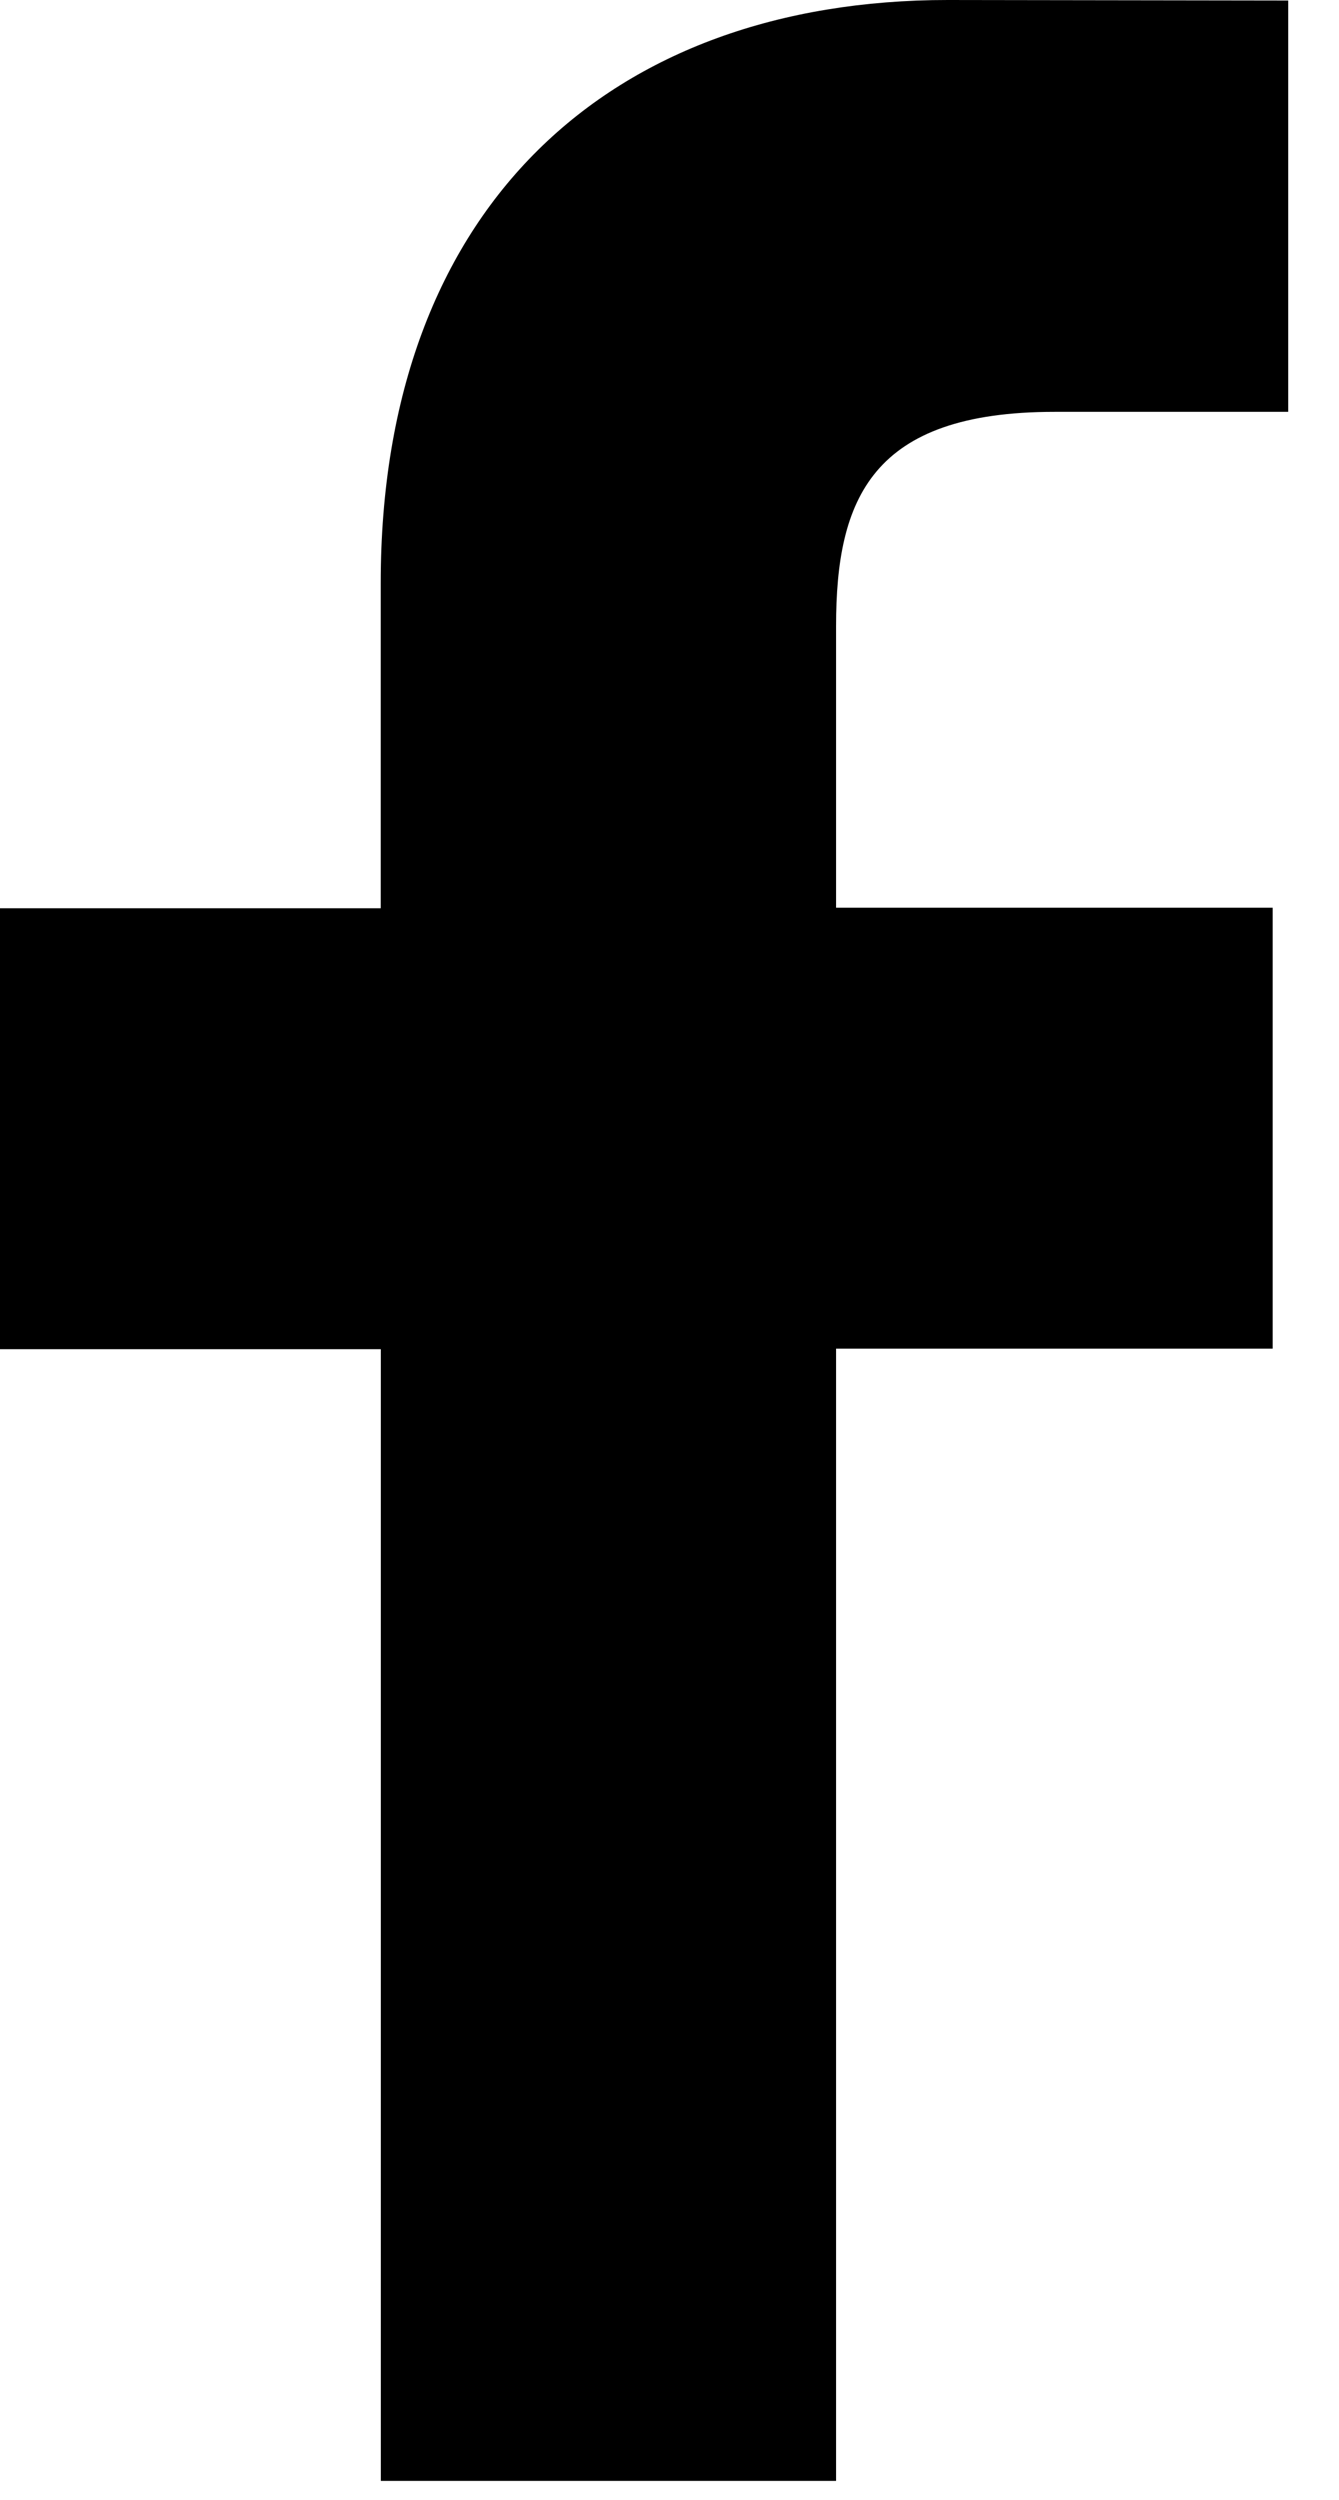
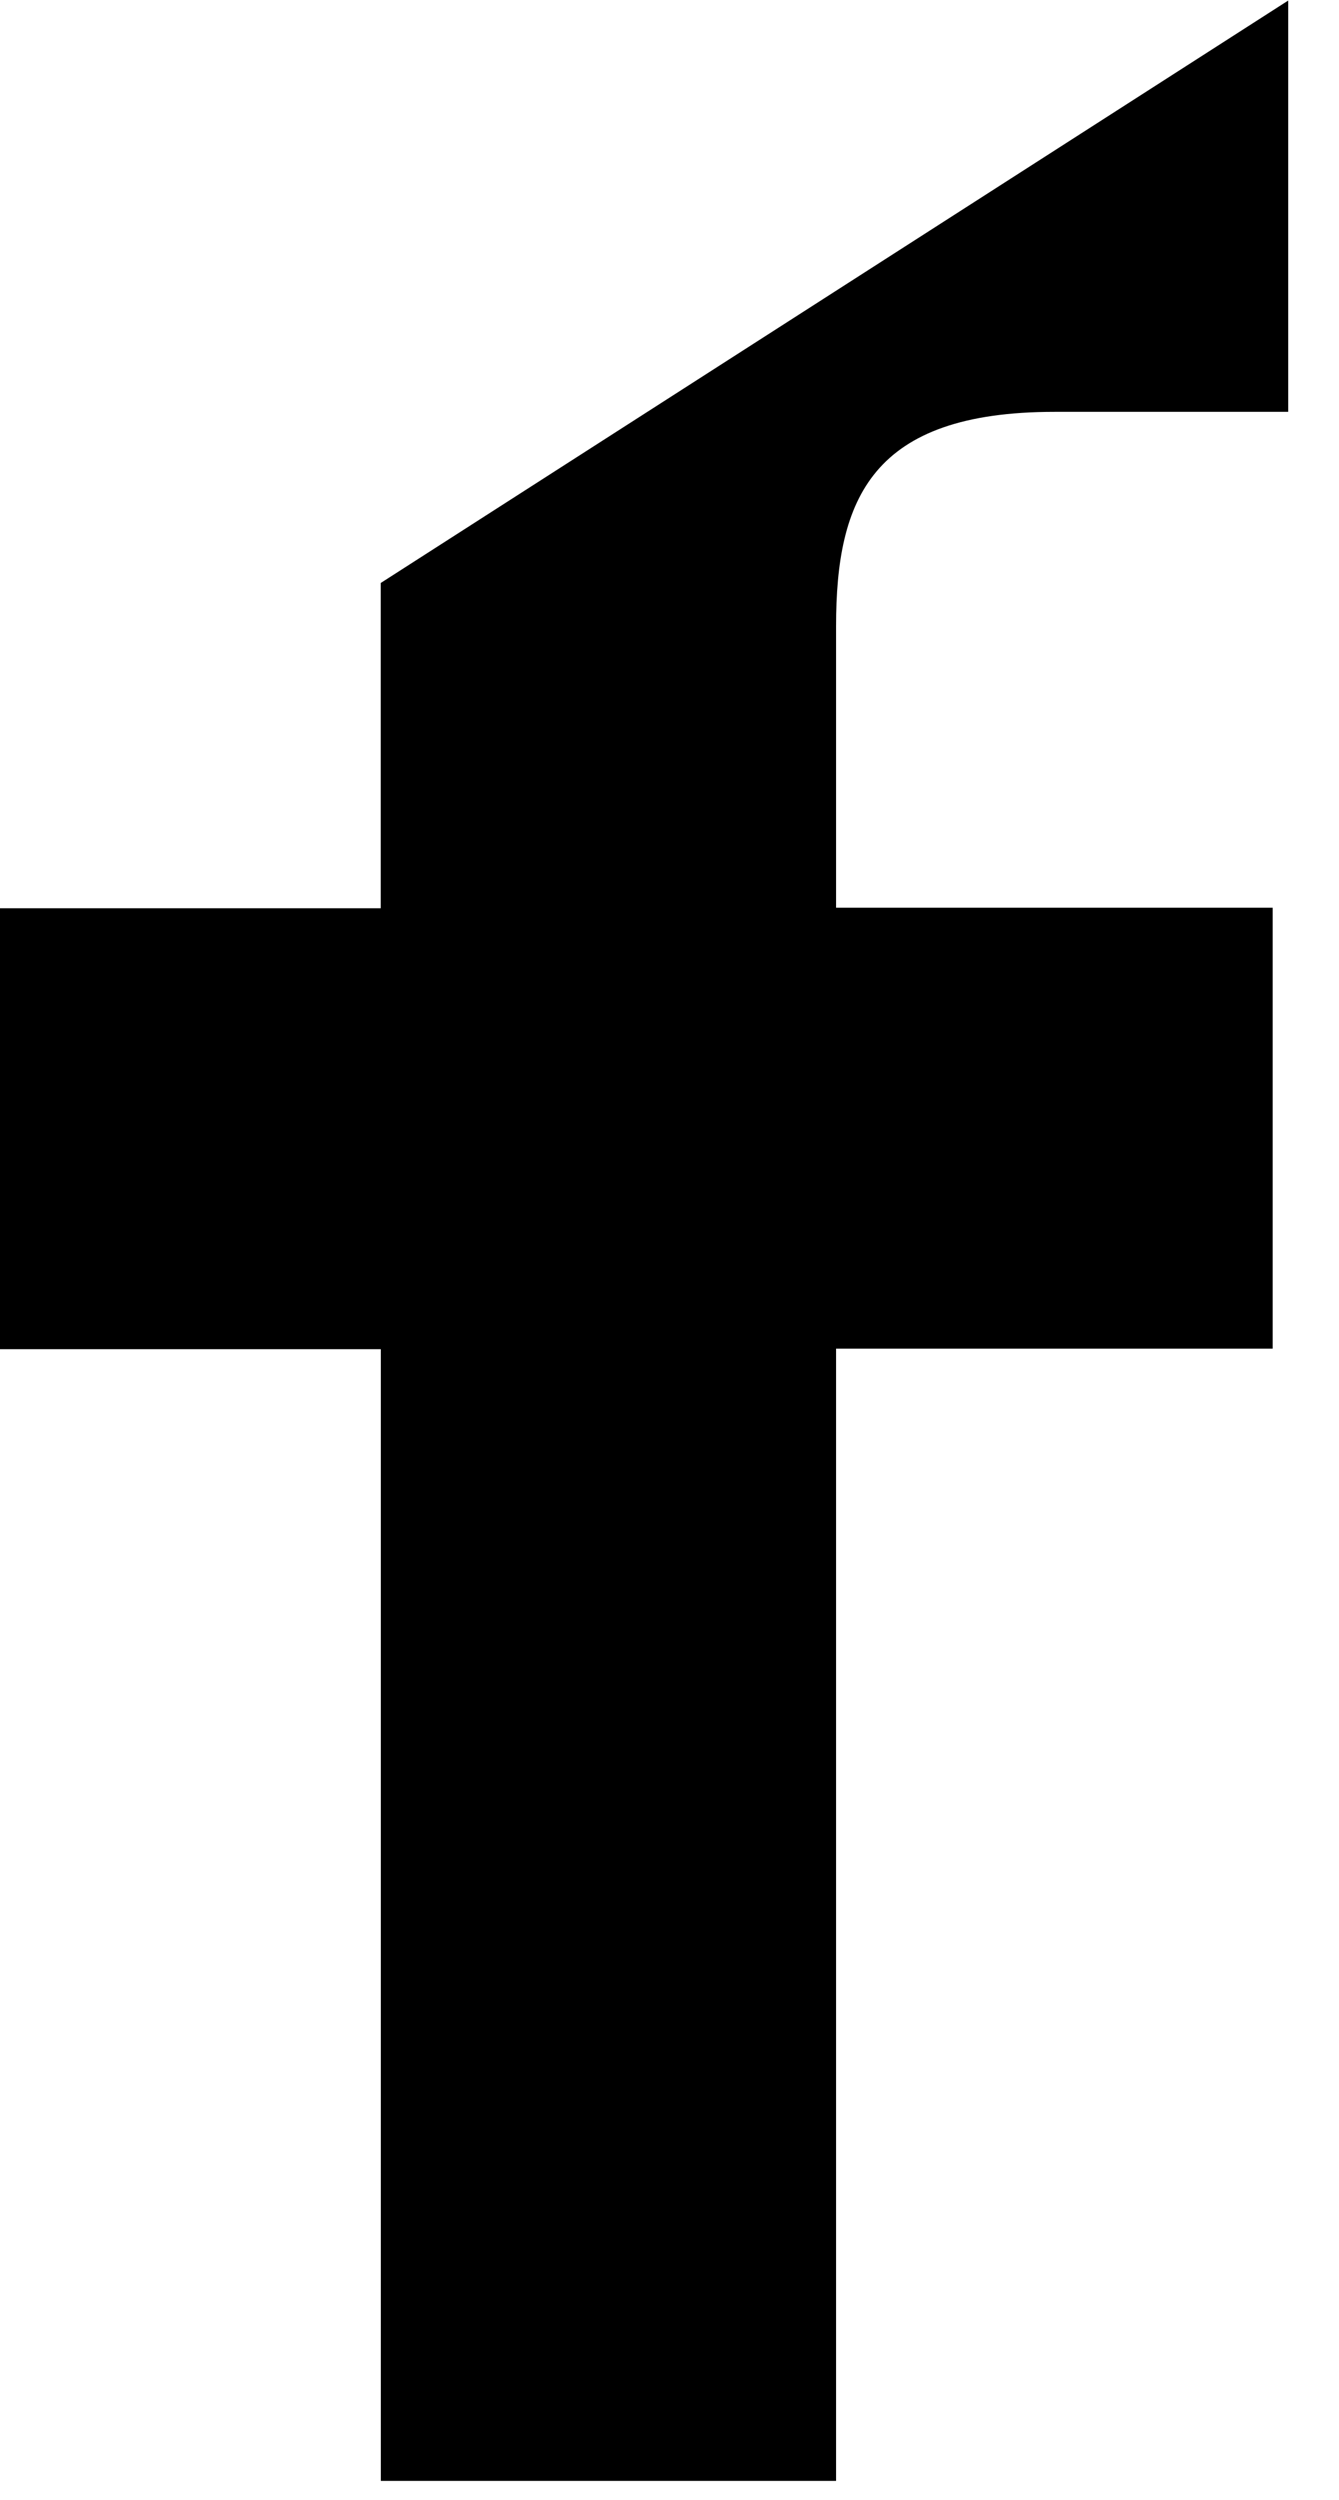
<svg xmlns="http://www.w3.org/2000/svg" width="15" height="28" viewBox="0 0 15 28" fill="none">
-   <path d="M14.429 4.613H11.814C9.763 4.613 9.366 5.588 9.366 7.013V10.167H14.257V15.106H9.366V27.788H4.266V15.112H0V10.173H4.265V6.53C4.265 2.303 6.848 0 10.619 0L14.431 0.006V4.613H14.429Z" fill="black" />
+   <path d="M14.429 4.613H11.814C9.763 4.613 9.366 5.588 9.366 7.013V10.167H14.257V15.106H9.366V27.788H4.266V15.112H0V10.173H4.265V6.53L14.431 0.006V4.613H14.429Z" fill="black" />
</svg>